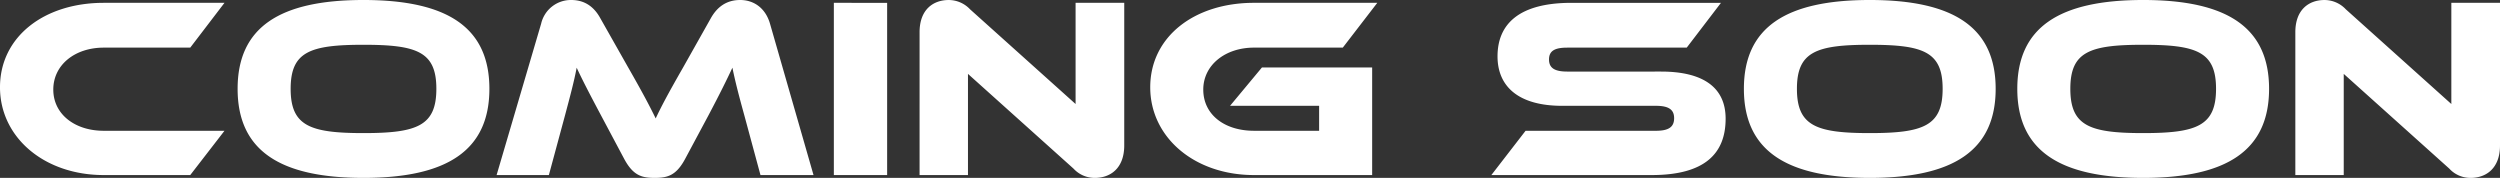
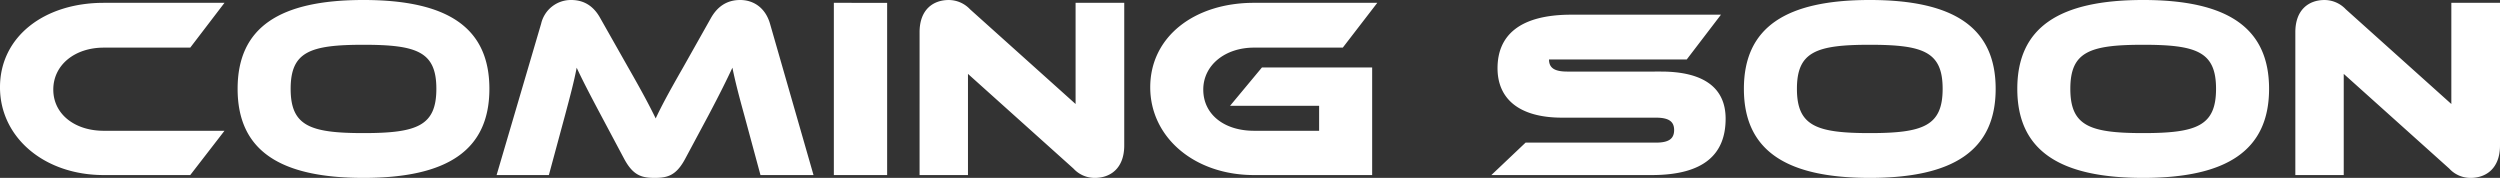
<svg xmlns="http://www.w3.org/2000/svg" width="640.926" height="45.606" viewBox="0 0 640.926 45.606">
  <rect x="0" y="0" width="640.926" height="45.606" fill="#333333" stroke="none" />
-   <path id="comingsoon" d="M29.37-11.352c-7.458,0-12.936-4.29-12.936-10.56,0-6.336,5.544-10.758,12.936-10.758H51.546l8.778-11.484H29.37c-15.312,0-26.6,8.712-26.6,21.648C2.772-9.7,14.058,0,29.37,0H51.546l8.778-11.352ZM95.964-44.88c-21.516,0-32.274,7-32.274,22.77S74.448.726,95.964.726c21.45,0,32.274-7.062,32.274-22.836S117.414-44.88,95.964-44.88Zm0,34.122c-13.728,0-18.678-1.848-18.678-11.352S82.236-33.4,95.964-33.4s18.678,1.782,18.678,11.286S109.692-10.758,95.964-10.758Zm60.72-29.436c-1.584-2.9-3.96-4.686-7.458-4.686a7.832,7.832,0,0,0-7.722,6.072L130.086,0h13.4l4.158-15.378c1.32-4.95,2.31-8.646,2.97-12.144,1.386,2.97,2.97,6.072,6.2,12.144l5.94,11.154c2.31,4.356,4.554,4.95,7.854,4.95s5.544-.594,7.854-4.95l5.94-11.088c3.036-5.742,4.686-9.108,6.138-12.21.726,3.564,1.65,7.128,3.036,12.144L197.736,0h13.6L200.178-38.808c-1.188-4.092-4.224-6.072-7.656-6.072-3.564,0-5.94,1.848-7.524,4.686l-7.062,12.54c-3.894,6.8-5.61,10.032-7.062,13.134-1.518-3.1-3.234-6.4-7.128-13.2Zm73.524-3.96H216.546V0h13.662ZM283.47.726c3.96,0,7.524-2.442,7.524-8.316V-44.154H278.52v25.938L251.46-42.5a7.526,7.526,0,0,0-5.478-2.376c-3.894,0-7.458,2.376-7.458,8.25V0h12.408V-25.938L277.992-1.65A7.338,7.338,0,0,0,283.47.726Zm34.65-18.48h22.836v6.4h-16.7c-7.59,0-13-4.158-13-10.56,0-6.27,5.61-10.758,13-10.758h22.77l8.844-11.484H324.258c-15.312,0-26.6,8.712-26.6,21.648C297.66-9.7,308.946,0,324.258,0h30.294V-27.588H326.3Zm86.46-8.778c-3.168,0-4.686-.858-4.686-3.1s1.518-3.036,4.686-3.036H435.2l8.778-11.484H405.636c-13.4,0-18.942,5.412-18.942,13.728,0,7.59,5.214,12.672,16.566,12.672h24.024c3.234,0,4.686.924,4.686,3.168,0,2.31-1.452,3.234-4.686,3.234h-33.4L385.11,0h41.118c13.464,0,18.942-5.412,18.942-14.454,0-8.052-5.808-12.078-16.566-12.078ZM482.13-44.88c-21.516,0-32.274,7-32.274,22.77S460.614.726,482.13.726C503.58.726,514.4-6.336,514.4-22.11S503.58-44.88,482.13-44.88Zm0,34.122c-13.728,0-18.678-1.848-18.678-11.352S468.4-33.4,482.13-33.4s18.678,1.782,18.678,11.286S495.858-10.758,482.13-10.758ZM552.222-44.88c-21.516,0-32.274,7-32.274,22.77S530.706.726,552.222.726c21.45,0,32.274-7.062,32.274-22.836S573.672-44.88,552.222-44.88Zm0,34.122c-13.728,0-18.678-1.848-18.678-11.352S538.494-33.4,552.222-33.4,570.9-31.614,570.9-22.11,565.95-10.758,552.222-10.758ZM636.174.726c3.96,0,7.524-2.442,7.524-8.316V-44.154H631.224v25.938L604.164-42.5a7.526,7.526,0,0,0-5.478-2.376c-3.894,0-7.458,2.376-7.458,8.25V0h12.408V-25.938L630.7-1.65A7.338,7.338,0,0,0,636.174.726Z" transform="translate(-2.772 44.88)" fill="#fff" />
+   <path id="comingsoon" d="M29.37-11.352c-7.458,0-12.936-4.29-12.936-10.56,0-6.336,5.544-10.758,12.936-10.758H51.546l8.778-11.484H29.37c-15.312,0-26.6,8.712-26.6,21.648C2.772-9.7,14.058,0,29.37,0H51.546l8.778-11.352ZM95.964-44.88c-21.516,0-32.274,7-32.274,22.77S74.448.726,95.964.726c21.45,0,32.274-7.062,32.274-22.836S117.414-44.88,95.964-44.88Zm0,34.122c-13.728,0-18.678-1.848-18.678-11.352S82.236-33.4,95.964-33.4s18.678,1.782,18.678,11.286S109.692-10.758,95.964-10.758Zm60.72-29.436c-1.584-2.9-3.96-4.686-7.458-4.686a7.832,7.832,0,0,0-7.722,6.072L130.086,0h13.4l4.158-15.378c1.32-4.95,2.31-8.646,2.97-12.144,1.386,2.97,2.97,6.072,6.2,12.144l5.94,11.154c2.31,4.356,4.554,4.95,7.854,4.95s5.544-.594,7.854-4.95l5.94-11.088c3.036-5.742,4.686-9.108,6.138-12.21.726,3.564,1.65,7.128,3.036,12.144L197.736,0h13.6L200.178-38.808c-1.188-4.092-4.224-6.072-7.656-6.072-3.564,0-5.94,1.848-7.524,4.686l-7.062,12.54c-3.894,6.8-5.61,10.032-7.062,13.134-1.518-3.1-3.234-6.4-7.128-13.2Zm73.524-3.96H216.546V0h13.662ZM283.47.726c3.96,0,7.524-2.442,7.524-8.316V-44.154H278.52v25.938L251.46-42.5a7.526,7.526,0,0,0-5.478-2.376c-3.894,0-7.458,2.376-7.458,8.25V0h12.408V-25.938L277.992-1.65A7.338,7.338,0,0,0,283.47.726Zm34.65-18.48h22.836v6.4h-16.7c-7.59,0-13-4.158-13-10.56,0-6.27,5.61-10.758,13-10.758h22.77l8.844-11.484H324.258c-15.312,0-26.6,8.712-26.6,21.648C297.66-9.7,308.946,0,324.258,0h30.294V-27.588H326.3Zm86.46-8.778c-3.168,0-4.686-.858-4.686-3.1H435.2l8.778-11.484H405.636c-13.4,0-18.942,5.412-18.942,13.728,0,7.59,5.214,12.672,16.566,12.672h24.024c3.234,0,4.686.924,4.686,3.168,0,2.31-1.452,3.234-4.686,3.234h-33.4L385.11,0h41.118c13.464,0,18.942-5.412,18.942-14.454,0-8.052-5.808-12.078-16.566-12.078ZM482.13-44.88c-21.516,0-32.274,7-32.274,22.77S460.614.726,482.13.726C503.58.726,514.4-6.336,514.4-22.11S503.58-44.88,482.13-44.88Zm0,34.122c-13.728,0-18.678-1.848-18.678-11.352S468.4-33.4,482.13-33.4s18.678,1.782,18.678,11.286S495.858-10.758,482.13-10.758ZM552.222-44.88c-21.516,0-32.274,7-32.274,22.77S530.706.726,552.222.726c21.45,0,32.274-7.062,32.274-22.836S573.672-44.88,552.222-44.88Zm0,34.122c-13.728,0-18.678-1.848-18.678-11.352S538.494-33.4,552.222-33.4,570.9-31.614,570.9-22.11,565.95-10.758,552.222-10.758ZM636.174.726c3.96,0,7.524-2.442,7.524-8.316V-44.154H631.224v25.938L604.164-42.5a7.526,7.526,0,0,0-5.478-2.376c-3.894,0-7.458,2.376-7.458,8.25V0h12.408V-25.938L630.7-1.65A7.338,7.338,0,0,0,636.174.726Z" transform="translate(-2.772 44.88)" fill="#fff" />
</svg>